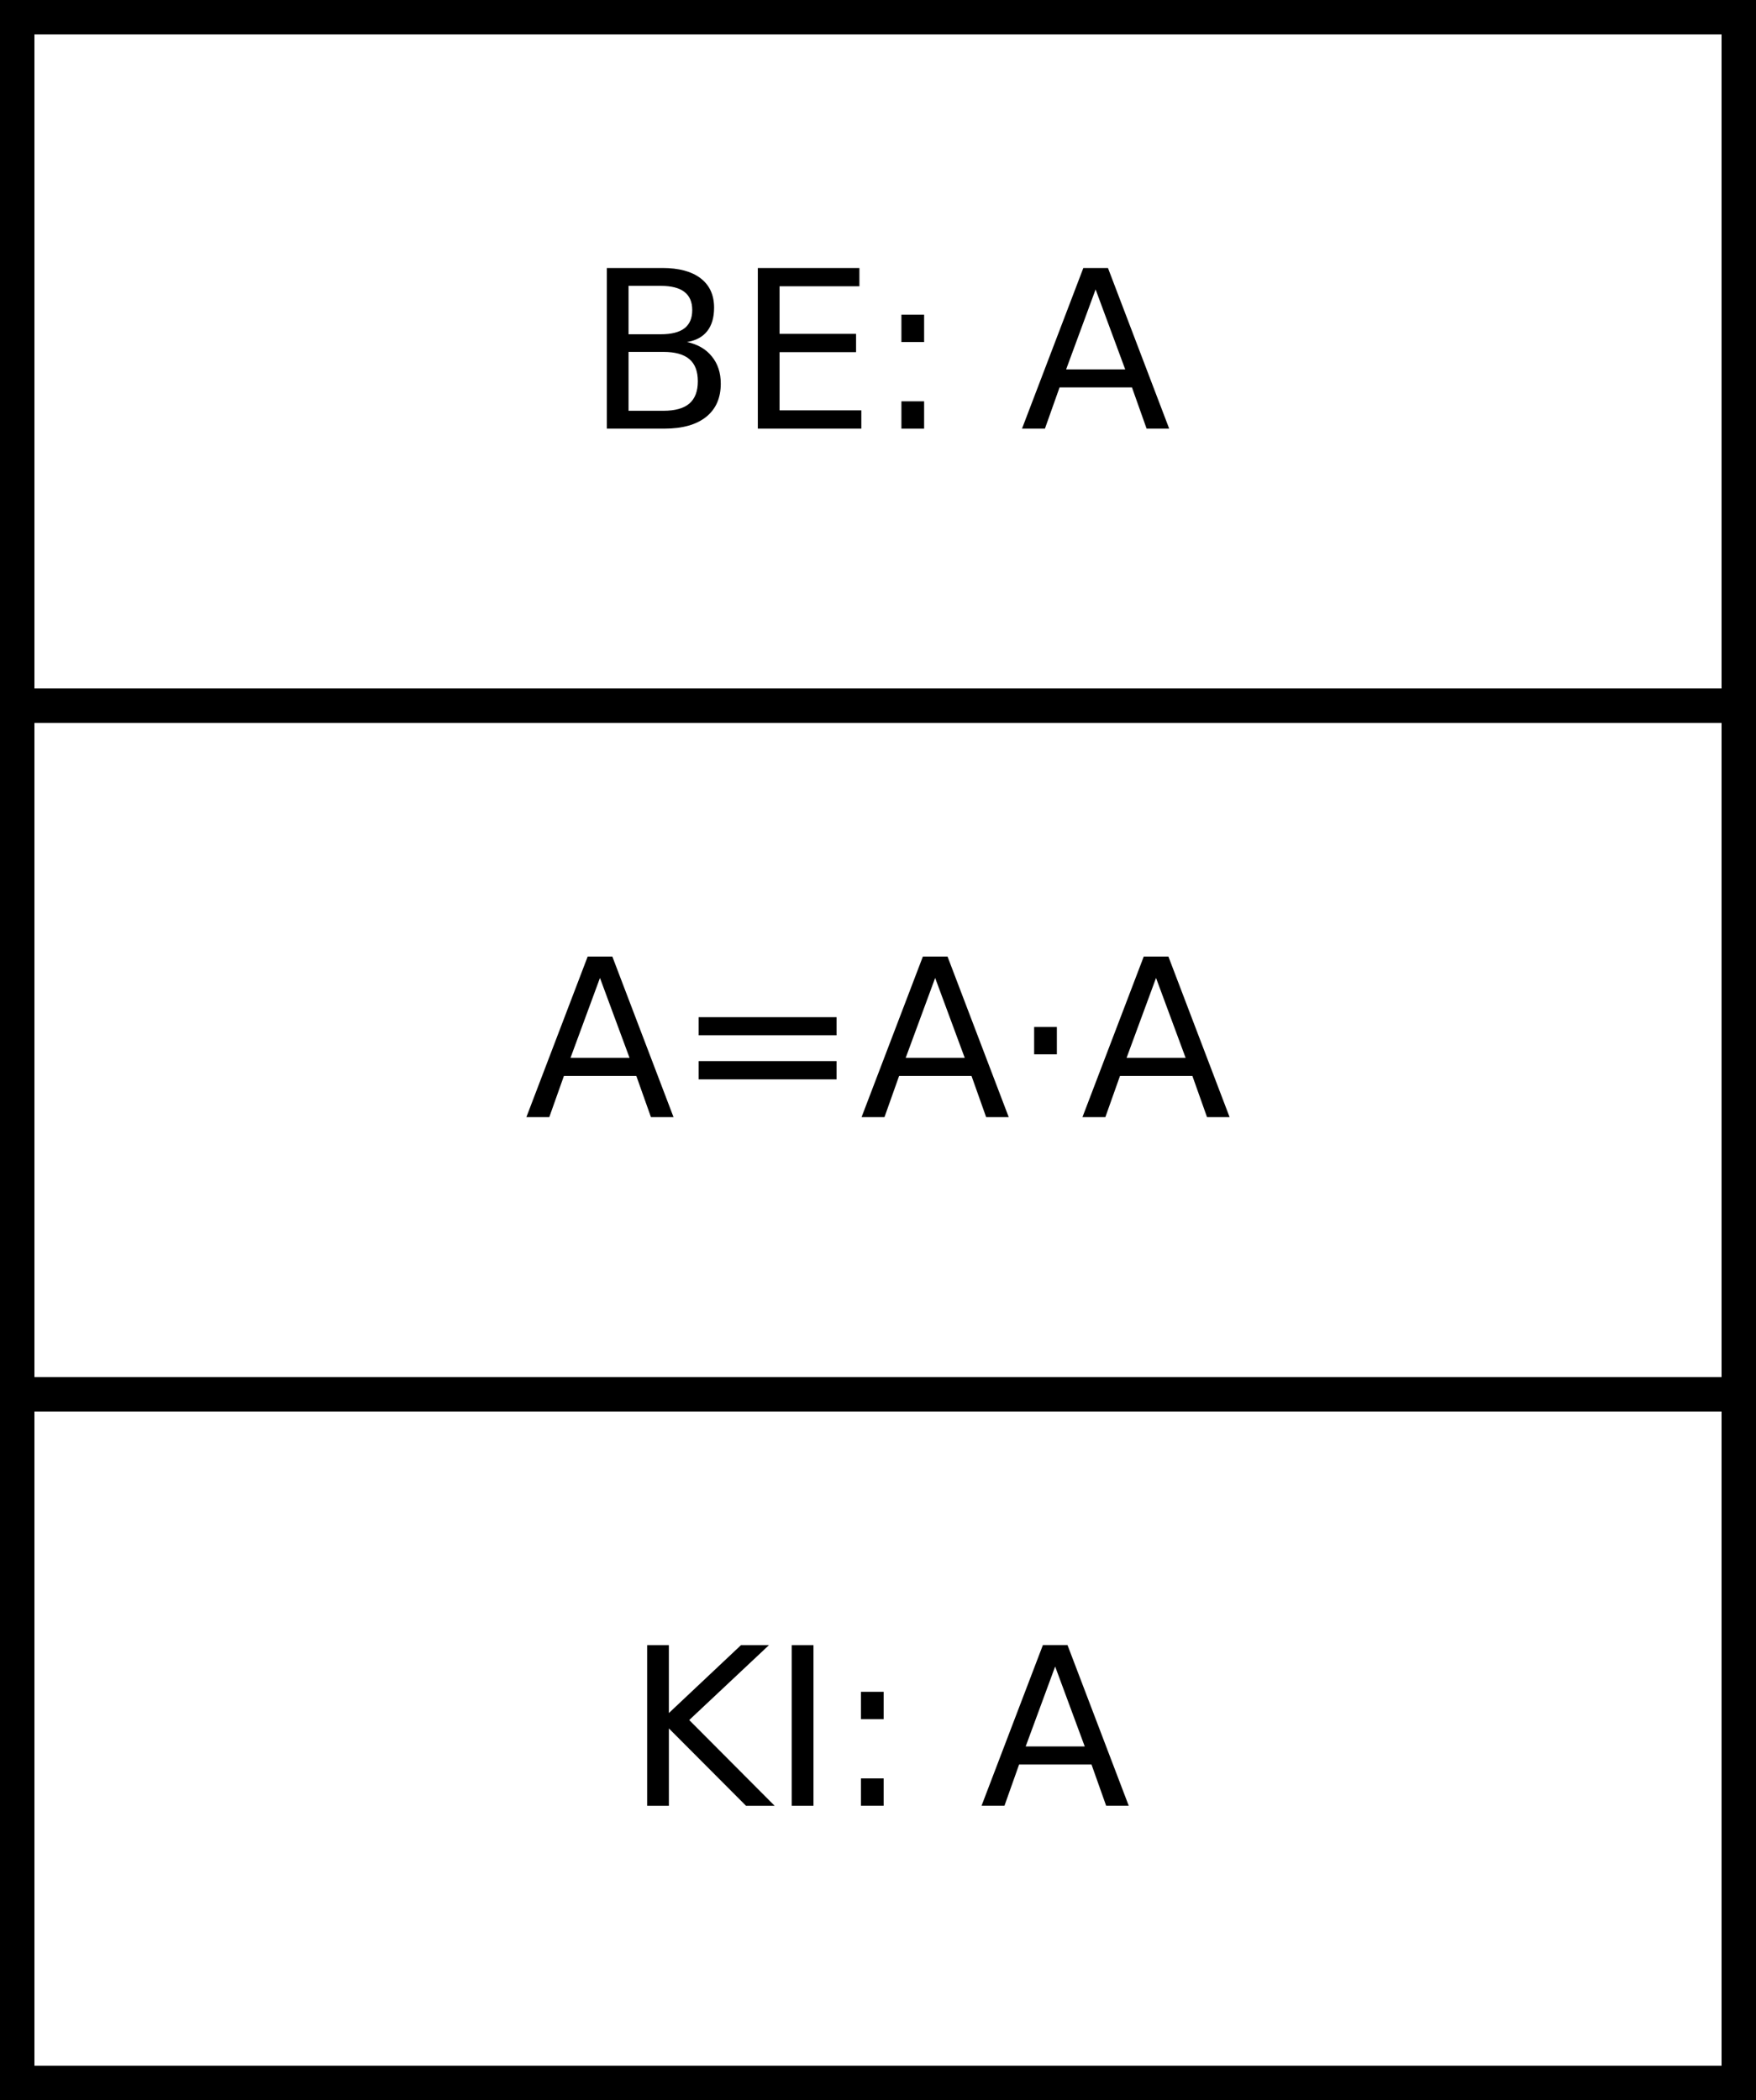
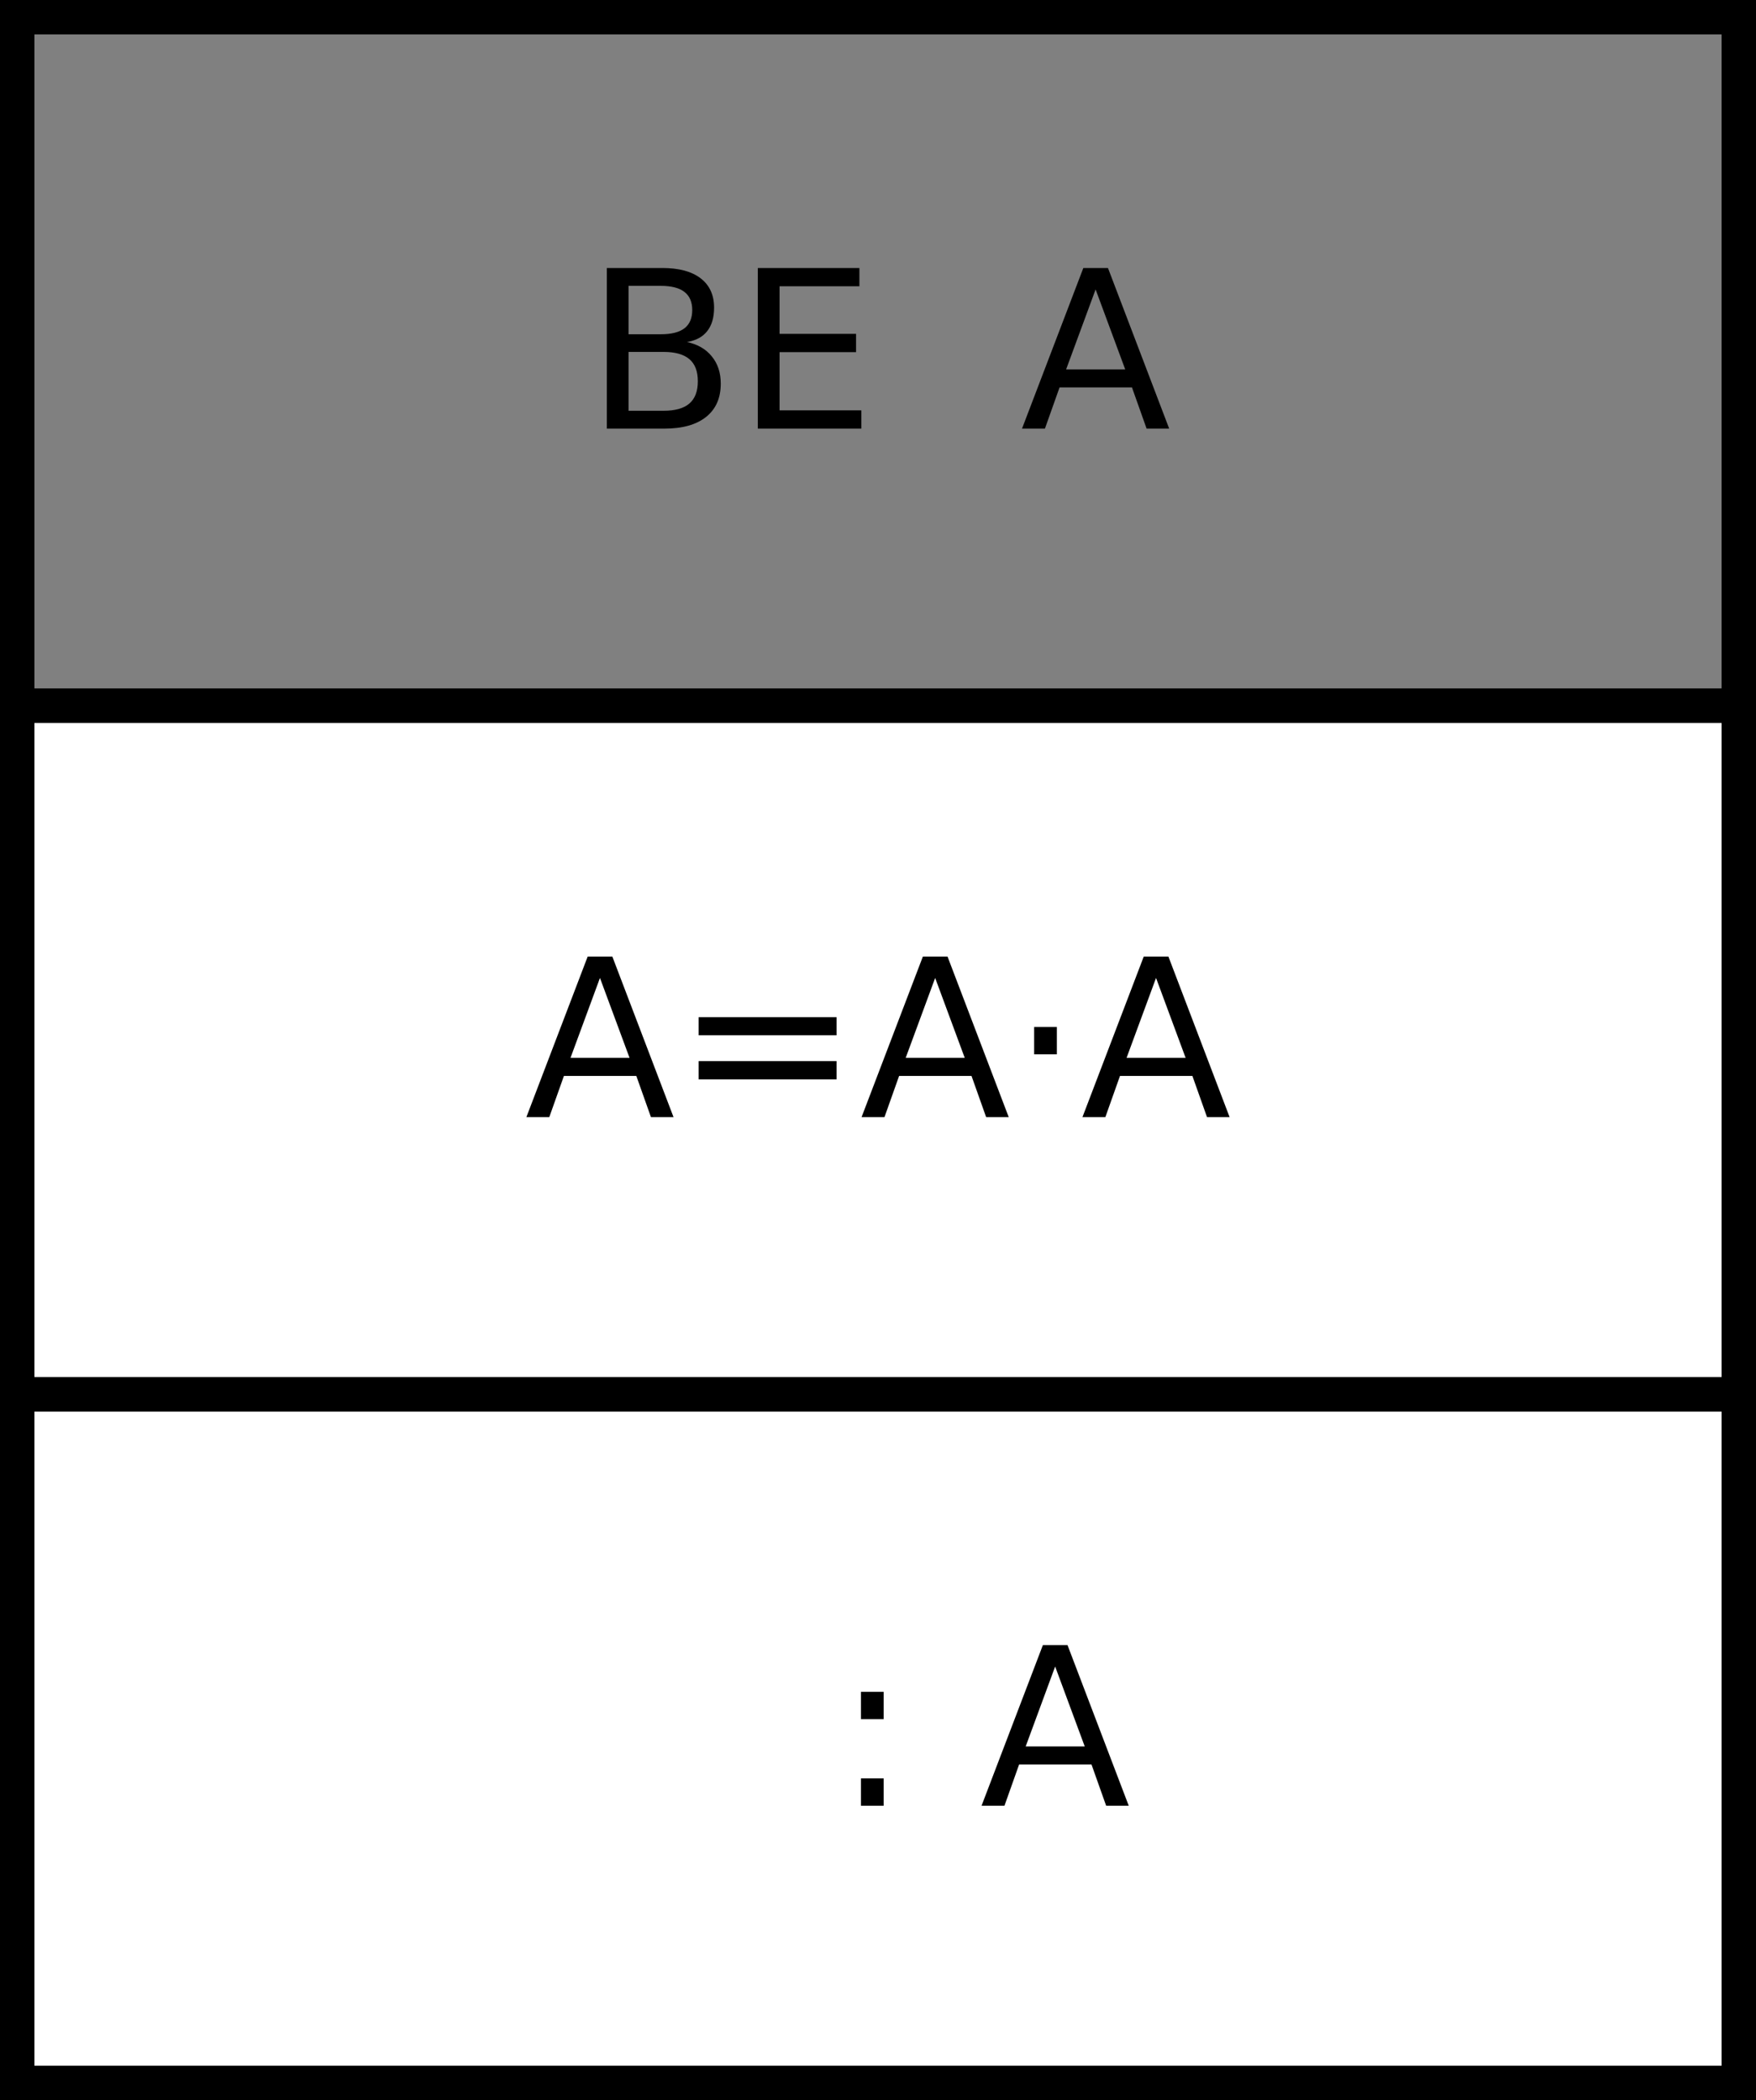
<svg xmlns="http://www.w3.org/2000/svg" id="svg2" height="246.01" width="205.68" version="1.1" viewBox="148 49 99.65 122">
  <rect x="148" y="49" width="99.65" height="122" fill="#808080" stroke="none" />
  <g id="g4" transform="translate(-2.175)">
-     <path id="rect6" fill="#fff" d="m150 50h100v40h-100z" />
+     <path id="rect6" fill="#fff" d="m150 50h100h-100z" />
    <path id="rect8" d="m150 50h100v40h-100z" stroke="#000" stroke-width="2" fill="none" />
    <g id="text10">
      <path id="path3018" style="" d="m185.51 69.444v3.419h2.025c0.679 0 1.181-0.14 1.506-0.419 0.329-0.283 0.494-0.715 0.494-1.294-0-0.583-0.165-1.012-0.494-1.288-0.325-0.279-0.827-0.419-1.506-0.419h-2.025m0-3.837v2.812h1.869c0.617 0 1.075-0.115 1.375-0.344 0.304-0.233 0.456-0.587 0.456-1.062-0-0.471-0.152-0.823-0.456-1.056-0.3-0.233-0.758-0.35-1.375-0.35h-1.869m-1.262-1.038h3.225c0.962 0 1.704 0.2 2.225 0.6 0.521 0.4 0.781 0.969 0.781 1.706-0 0.571-0.133 1.025-0.4 1.363-0.267 0.338-0.658 0.548-1.175 0.631 0.621 0.133 1.102 0.412 1.444 0.838 0.346 0.421 0.519 0.948 0.519 1.581-0 0.833-0.283 1.477-0.85 1.931-0.567 0.454-1.373 0.681-2.419 0.681h-3.35v-9.331" />
      <path id="path3020" style="" d="m193.02 64.569h5.9v1.062h-4.638v2.763h4.444v1.062h-4.444v3.381h4.75v1.062h-6.013v-9.331" />
-       <path id="path3022" style="" d="m201.36 72.313h1.319v1.587h-1.319v-1.587m0-5.031h1.319v1.587h-1.319v-1.587" />
      <path id="path3024" style="" d="m212.64 65.813-1.712 4.644h3.431l-1.719-4.644m-0.713-1.244h1.431l3.556 9.331h-1.312l-0.85-2.394h-4.206l-0.85 2.394h-1.331l3.562-9.331" />
    </g>
  </g>
  <g id="g14" transform="translate(-2.175)">
    <path id="rect16" fill="#fff" d="m150 90h100v40h-100z" />
    <path id="rect18" d="m150 90h100v40h-100z" stroke="#000" stroke-width="2" fill="none" />
    <g id="text20">
      <path id="path3029" style="" d="m183.85 105.81-1.712 4.644h3.431l-1.719-4.644m-0.713-1.244h1.431l3.556 9.331h-1.312l-0.85-2.394h-4.206l-0.85 2.394h-1.331l3.562-9.331" />
      <path id="path3031" style="" d="m189.58 108.09h8.012v1.05h-8.012v-1.05m0 2.55h8.012v1.062h-8.012v-1.062" />
      <path id="path3033" style="" d="m203.32 105.81-1.712 4.644h3.431l-1.719-4.644m-0.713-1.244h1.431l3.556 9.331h-1.312l-0.85-2.394h-4.206l-0.85 2.394h-1.331l3.562-9.331" />
      <path id="path3035" style="" d="m209.07 108.66h1.319v1.587h-1.319v-1.587" />
      <path id="path3037" style="" d="m216.15 105.81-1.712 4.644h3.431l-1.719-4.644m-0.713-1.244h1.431l3.556 9.331h-1.312l-0.85-2.394h-4.206l-0.85 2.394h-1.331l3.562-9.331" />
    </g>
  </g>
  <g id="g24" transform="translate(-2.175)">
    <path id="rect26" fill="#fff" d="m150 130h100v40h-100z" />
    <path id="rect28" d="m150 130h100v40h-100z" stroke="#000" stroke-width="2" fill="none" />
    <g id="text30">
-       <path id="path3042" style="" d="m186.59 144.57h1.262v3.944l4.188-3.944h1.625l-4.631 4.35 4.963 4.981h-1.663l-4.481-4.494v4.494h-1.262v-9.331" />
-       <path id="path3044" style="" d="m194.99 144.57h1.262v9.331h-1.262v-9.331" />
      <path id="path3046" style="" d="m199.01 152.31h1.319v1.587h-1.319v-1.587m0-5.031h1.319v1.587h-1.319v-1.587" />
      <path id="path3048" style="" d="m210.29 145.81-1.712 4.644h3.431l-1.719-4.644m-0.713-1.244h1.431l3.556 9.331h-1.312l-0.85-2.394h-4.206l-0.85 2.394h-1.331l3.562-9.331" />
    </g>
  </g>
</svg>